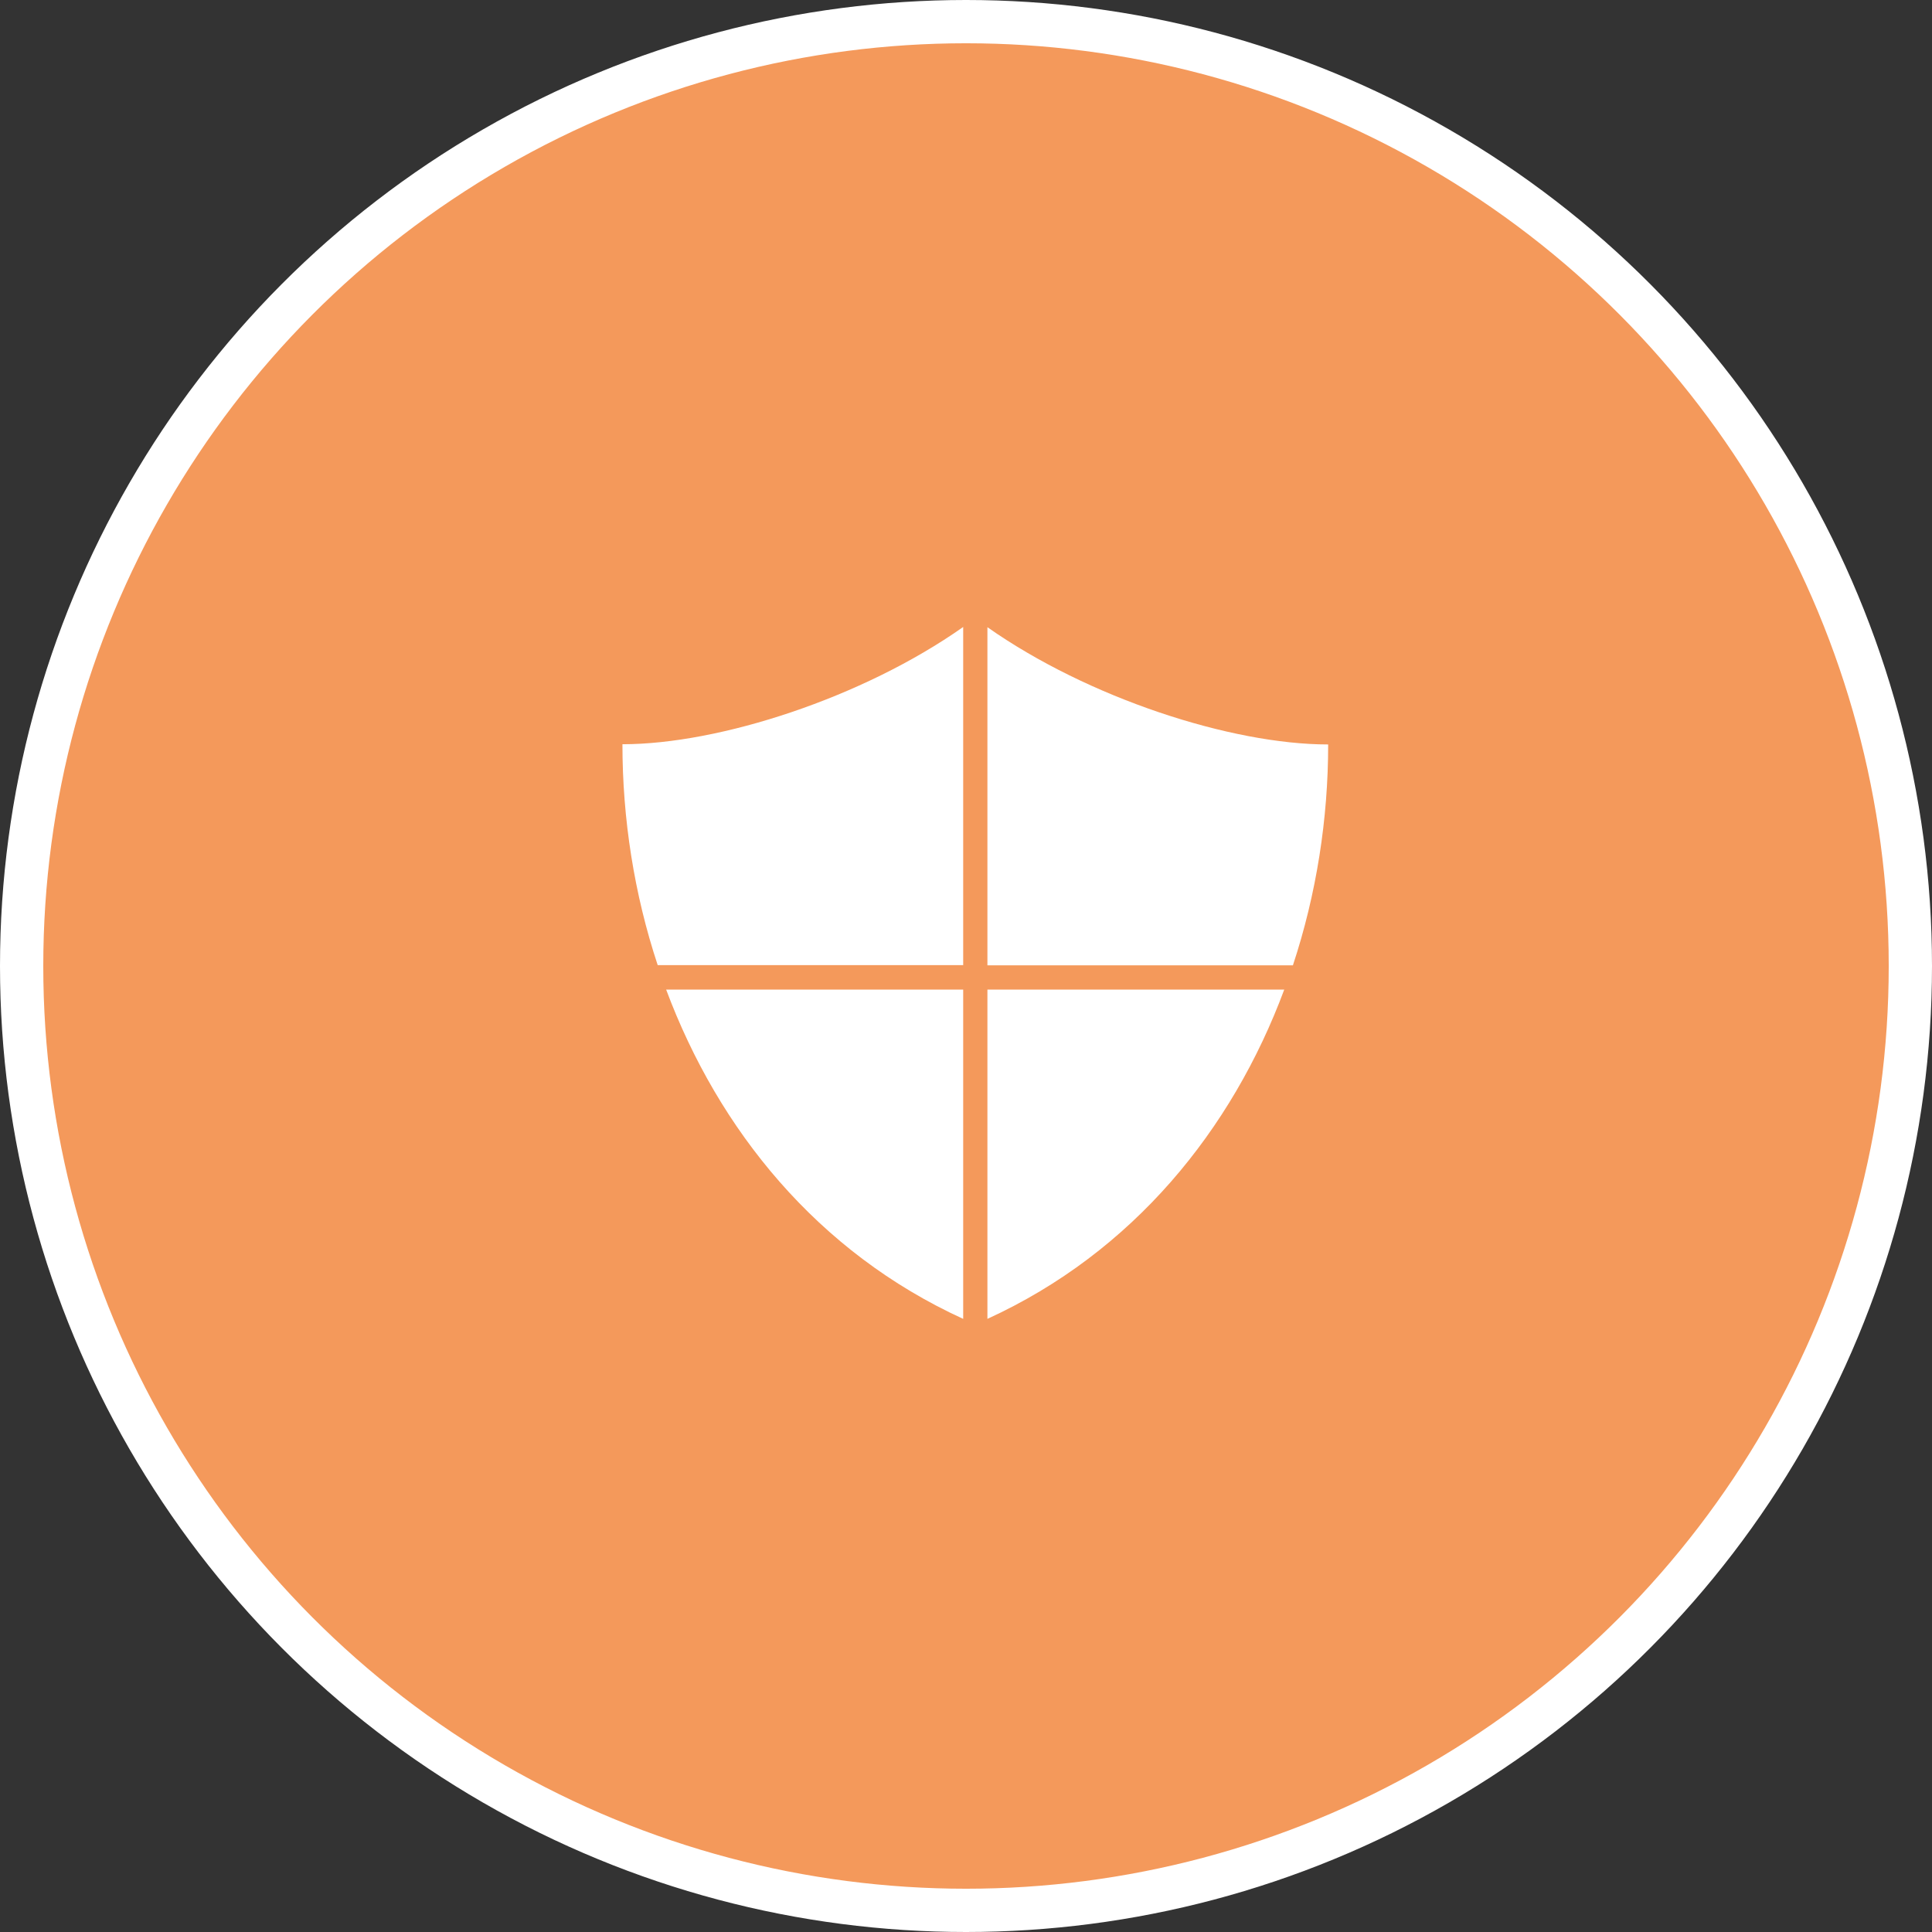
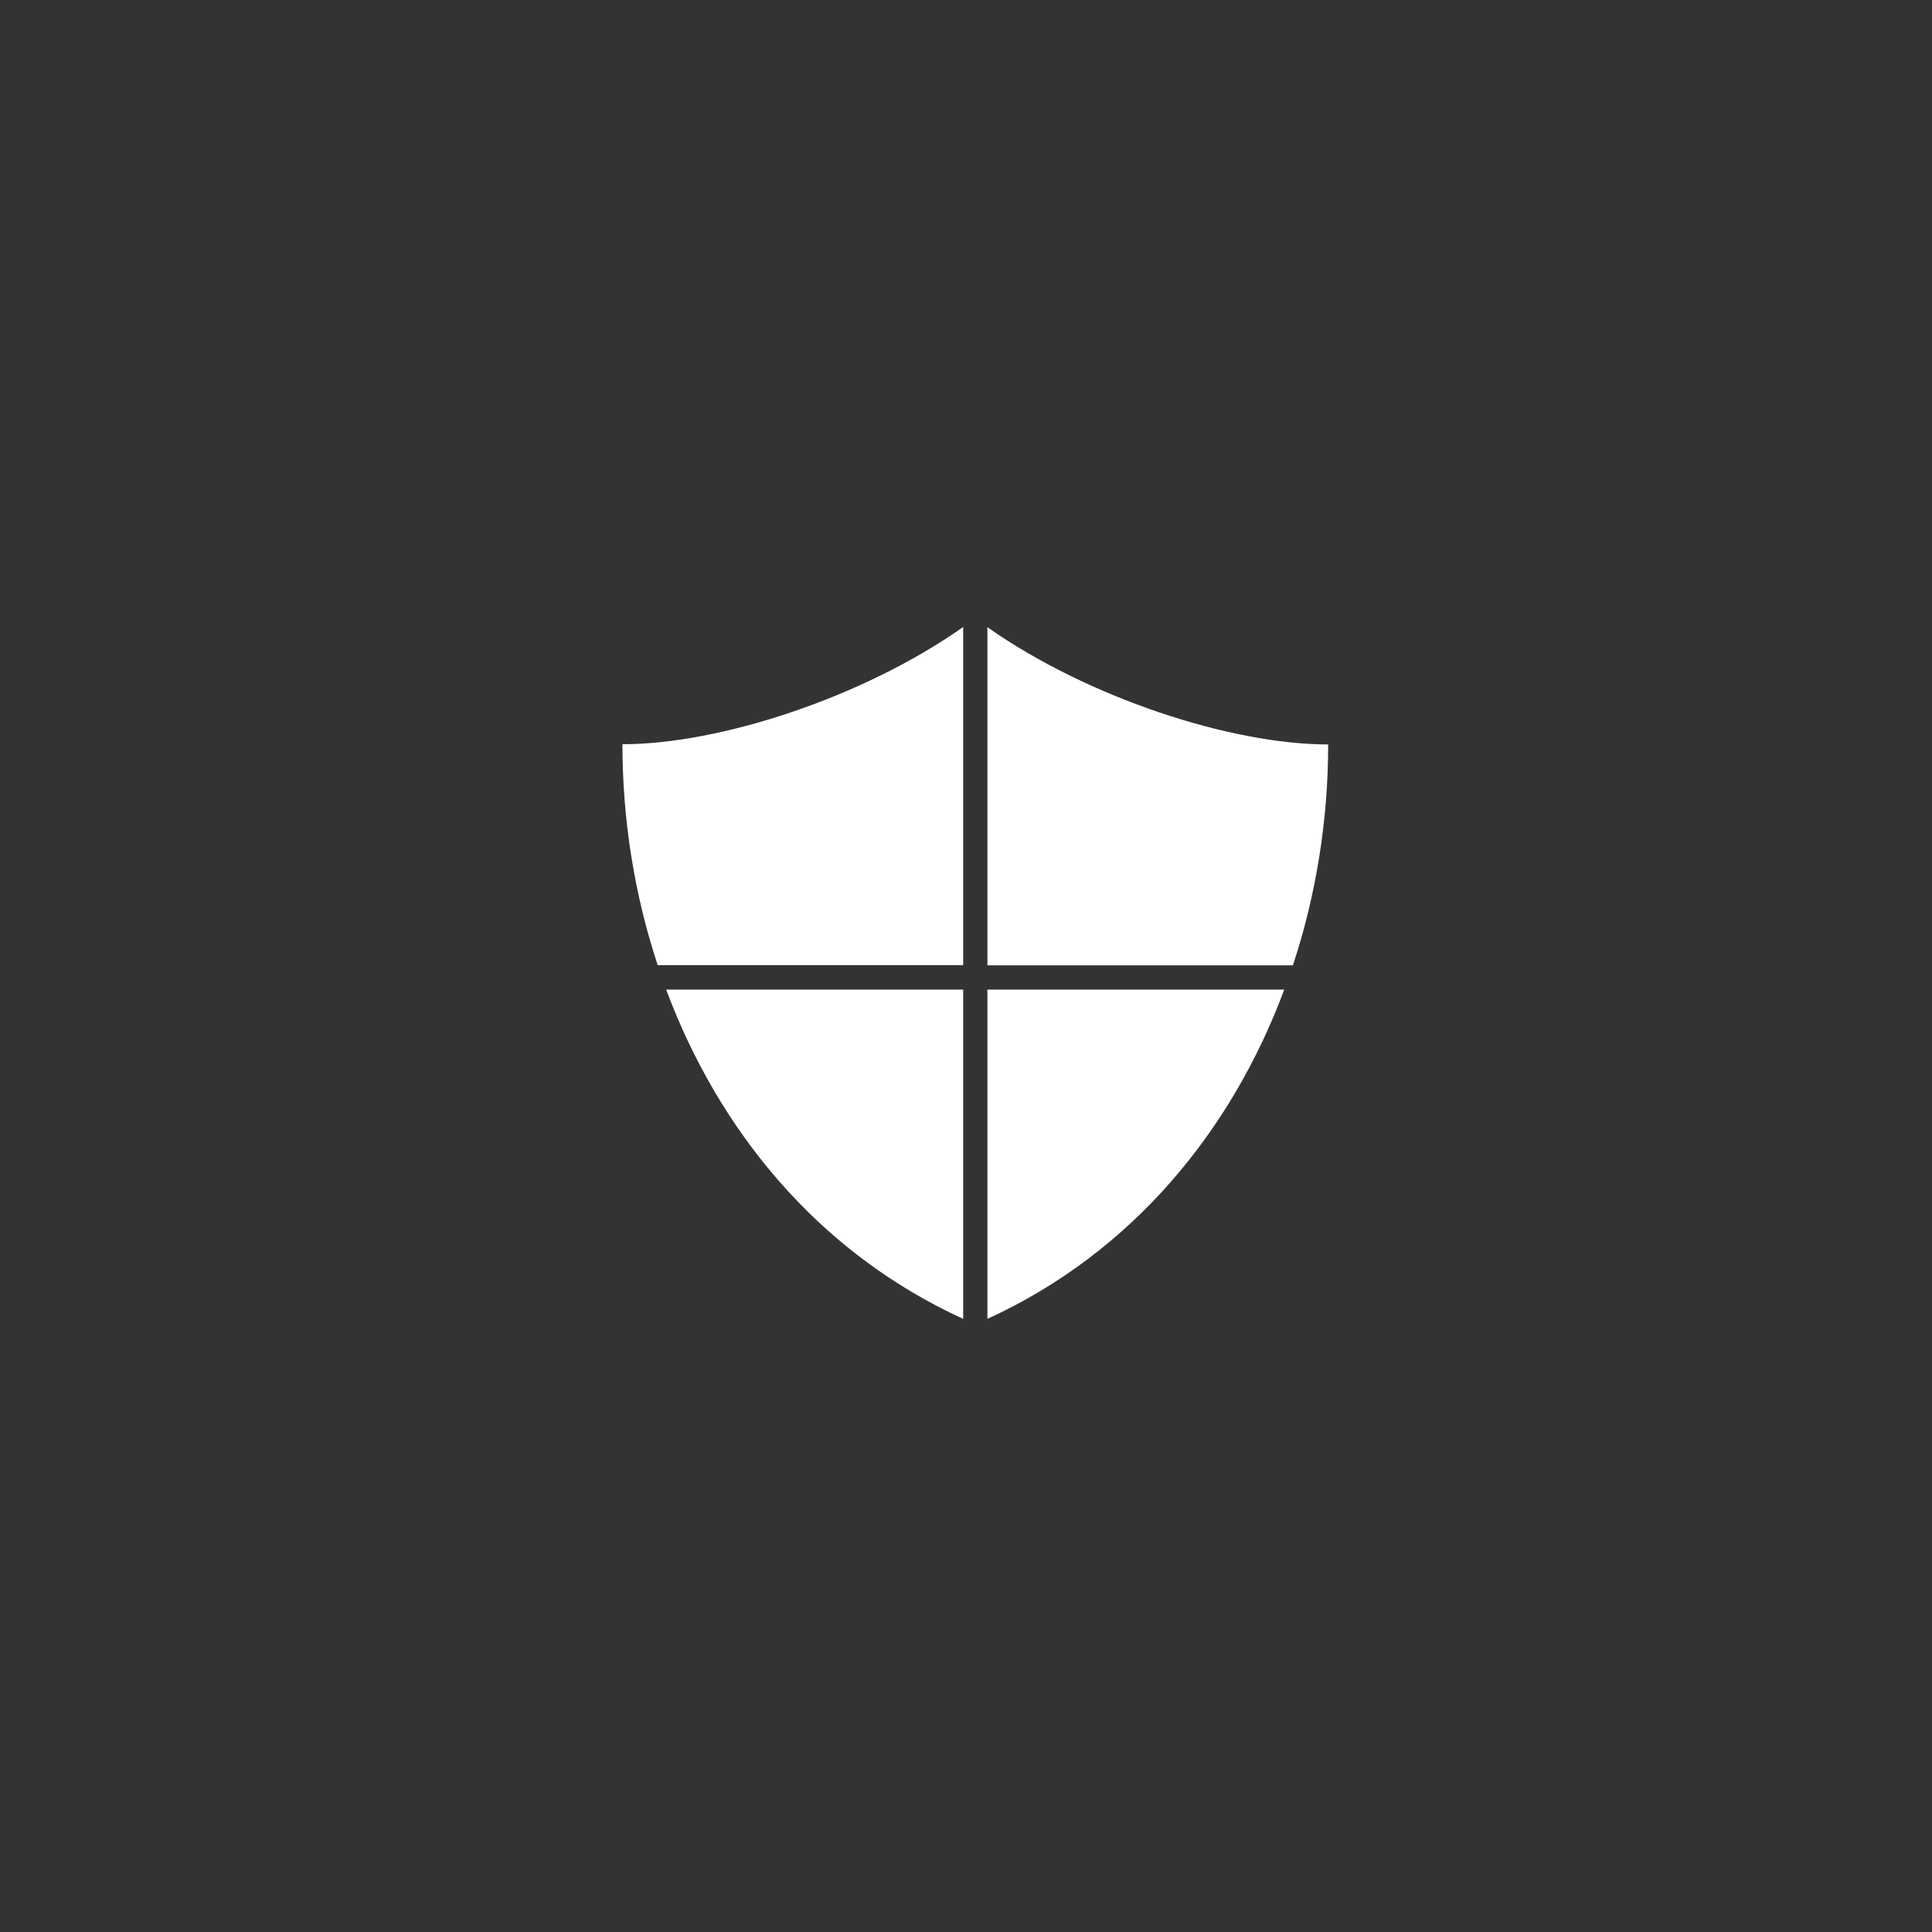
<svg xmlns="http://www.w3.org/2000/svg" id="Ebene_1" data-name="Ebene 1" viewBox="0 0 89.3 89.3">
  <rect x="0" y="0" width="89.3" height="89.3" fill="#333333" stroke="none" />
  <defs>
    <style>
      .cls-1 {
        fill: #f4995b;
        stroke: #fff;
        stroke-miterlimit: 10;
        stroke-width: 2px;
      }

      .cls-2 {
        fill: #fff;
        fill-rule: evenodd;
      }
    </style>
  </defs>
-   <circle class="cls-1" cx="44.65" cy="44.65" r="43.65" />
  <g id="Icons_Bedarfsfelder_Volksbank_icon-euro-1" data-name="Icons/Bedarfsfelder/Volksbank/icon-euro-1">
    <path id="shield" class="cls-2" d="M30.79,45.74h13.73s0,15.22,0,15.22c-6.74-3.08-11.31-8.74-13.73-15.22ZM59.36,45.74c-2.41,6.48-6.99,12.14-13.72,15.22v-15.22s13.72,0,13.72,0ZM45.64,28.99c4.65,3.27,11.27,5.42,15.75,5.42,0,3.44-.54,6.91-1.63,10.21h-14.12s0-15.62,0-15.62ZM44.52,28.99v15.62s-14.12,0-14.12,0c-1.09-3.29-1.63-6.77-1.63-10.21,4.48,0,11.11-2.15,15.75-5.42Z" />
  </g>
</svg>